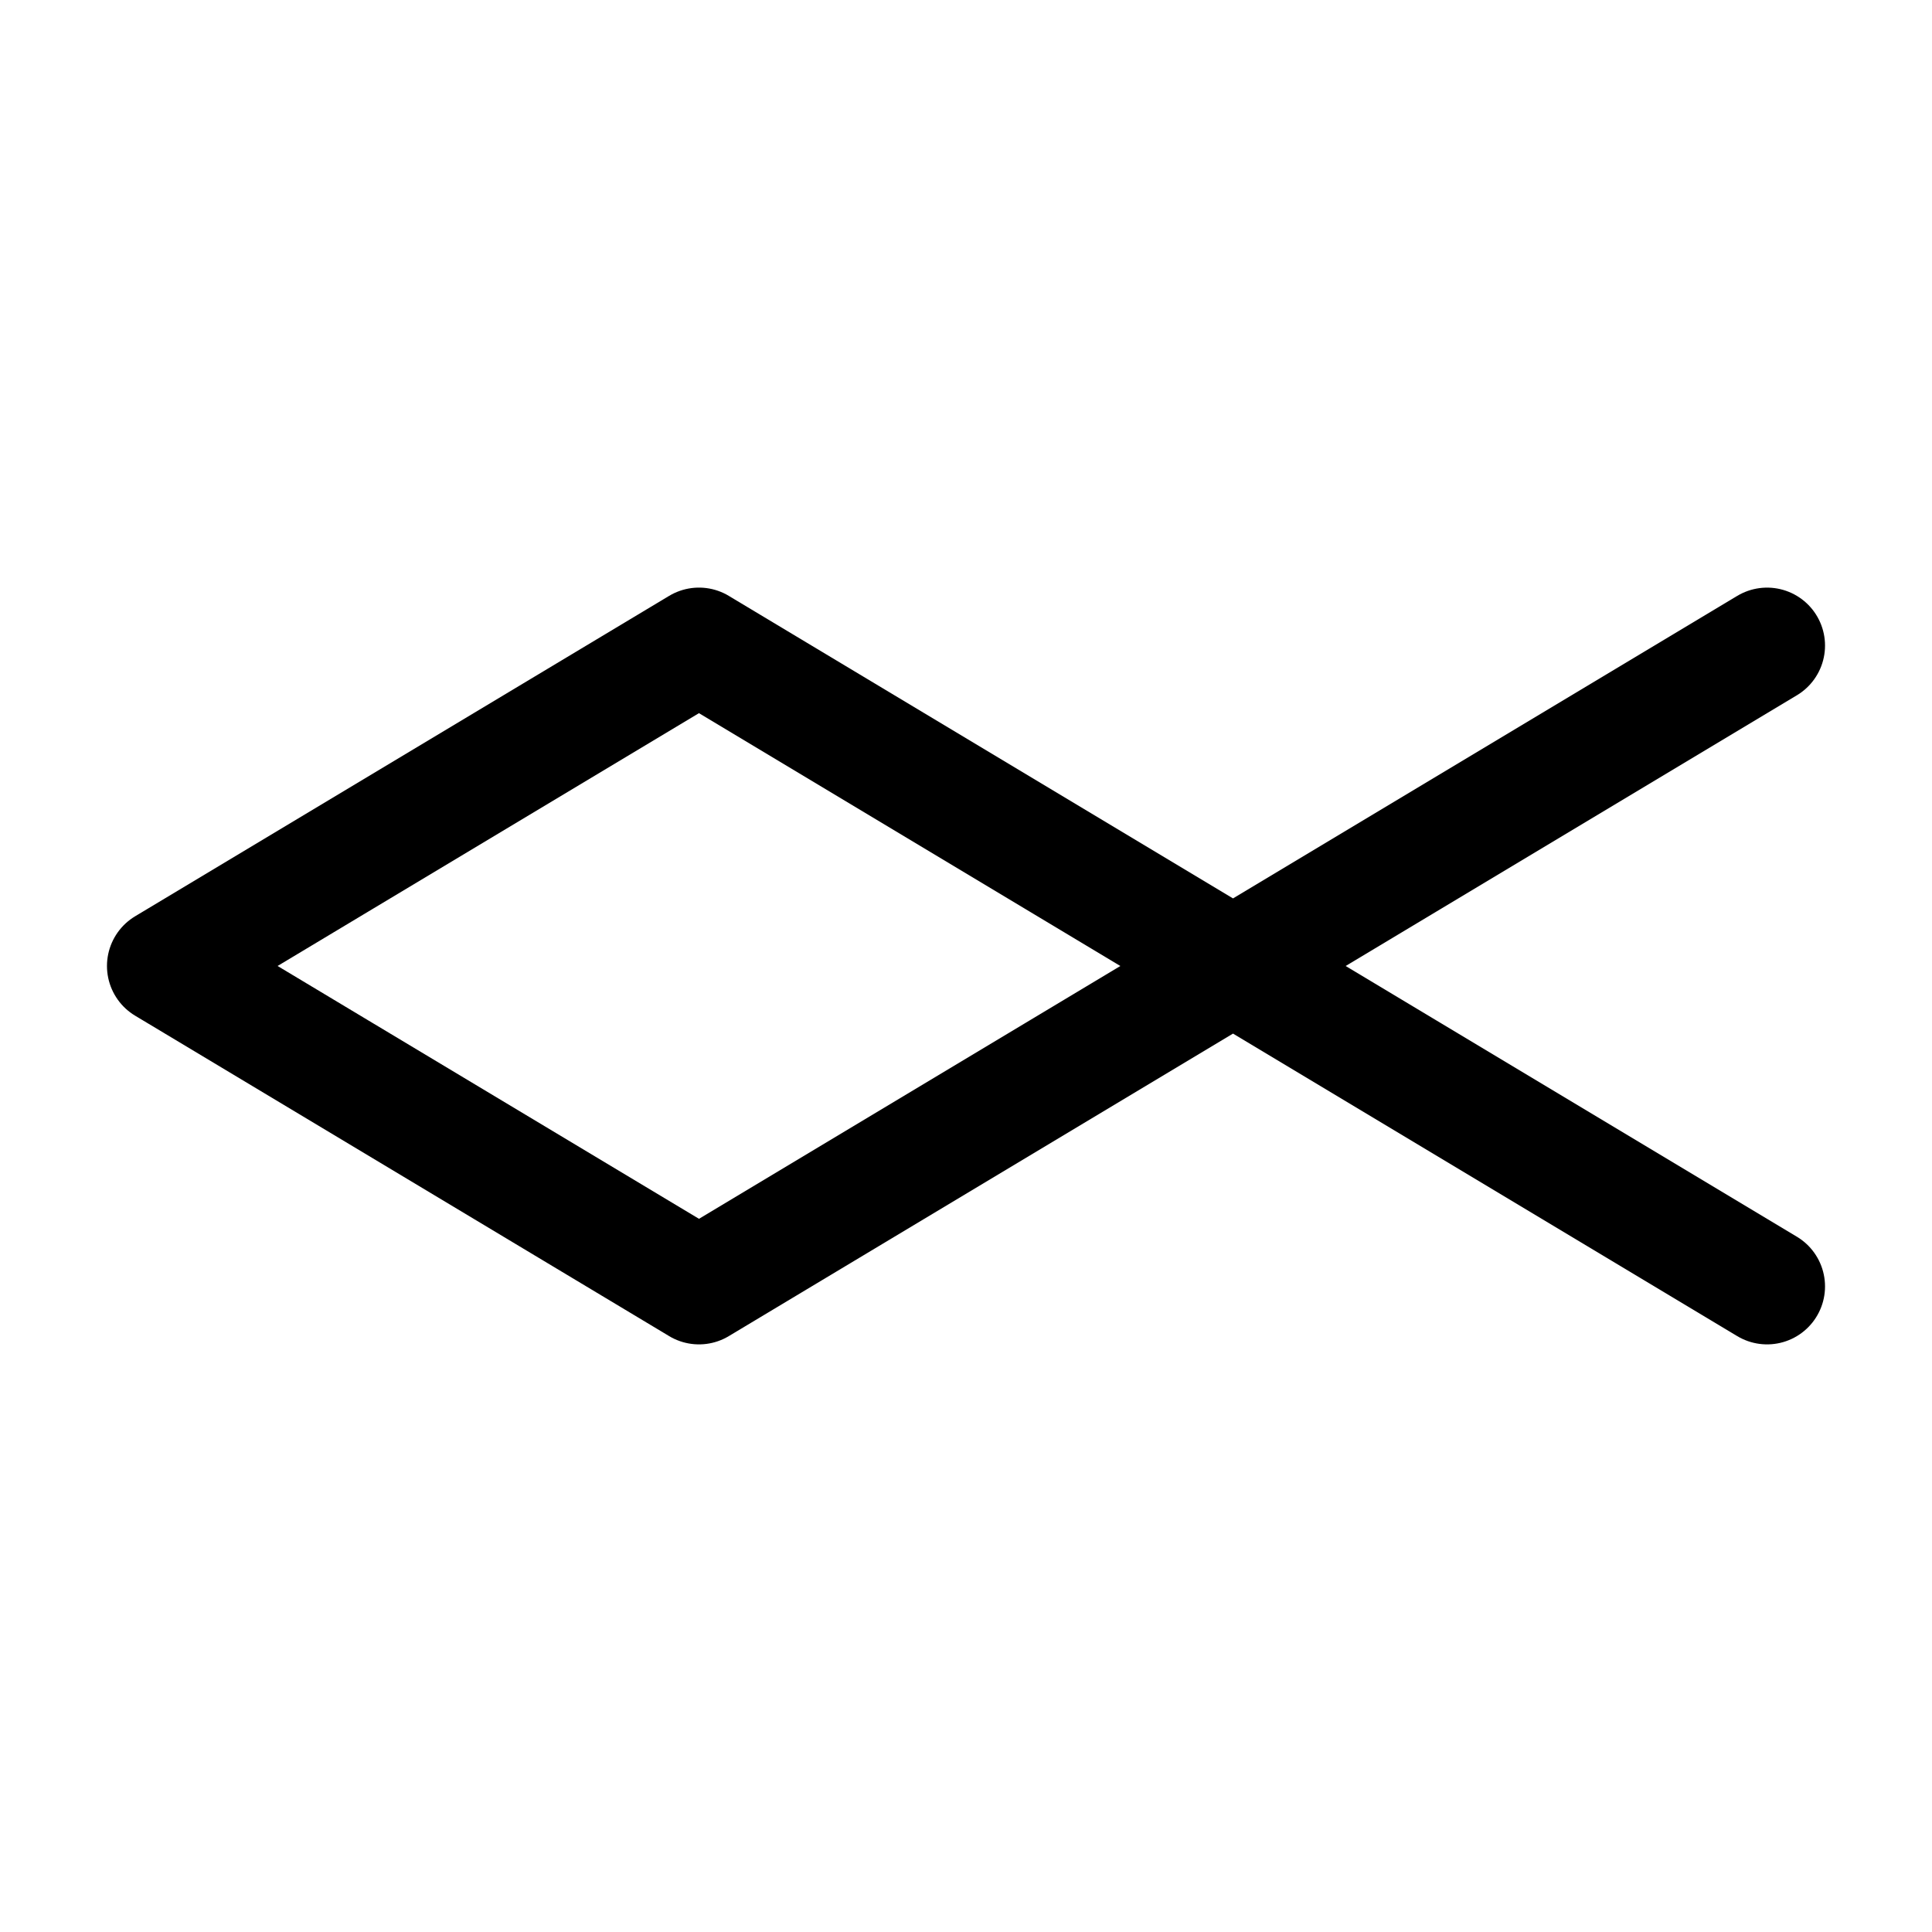
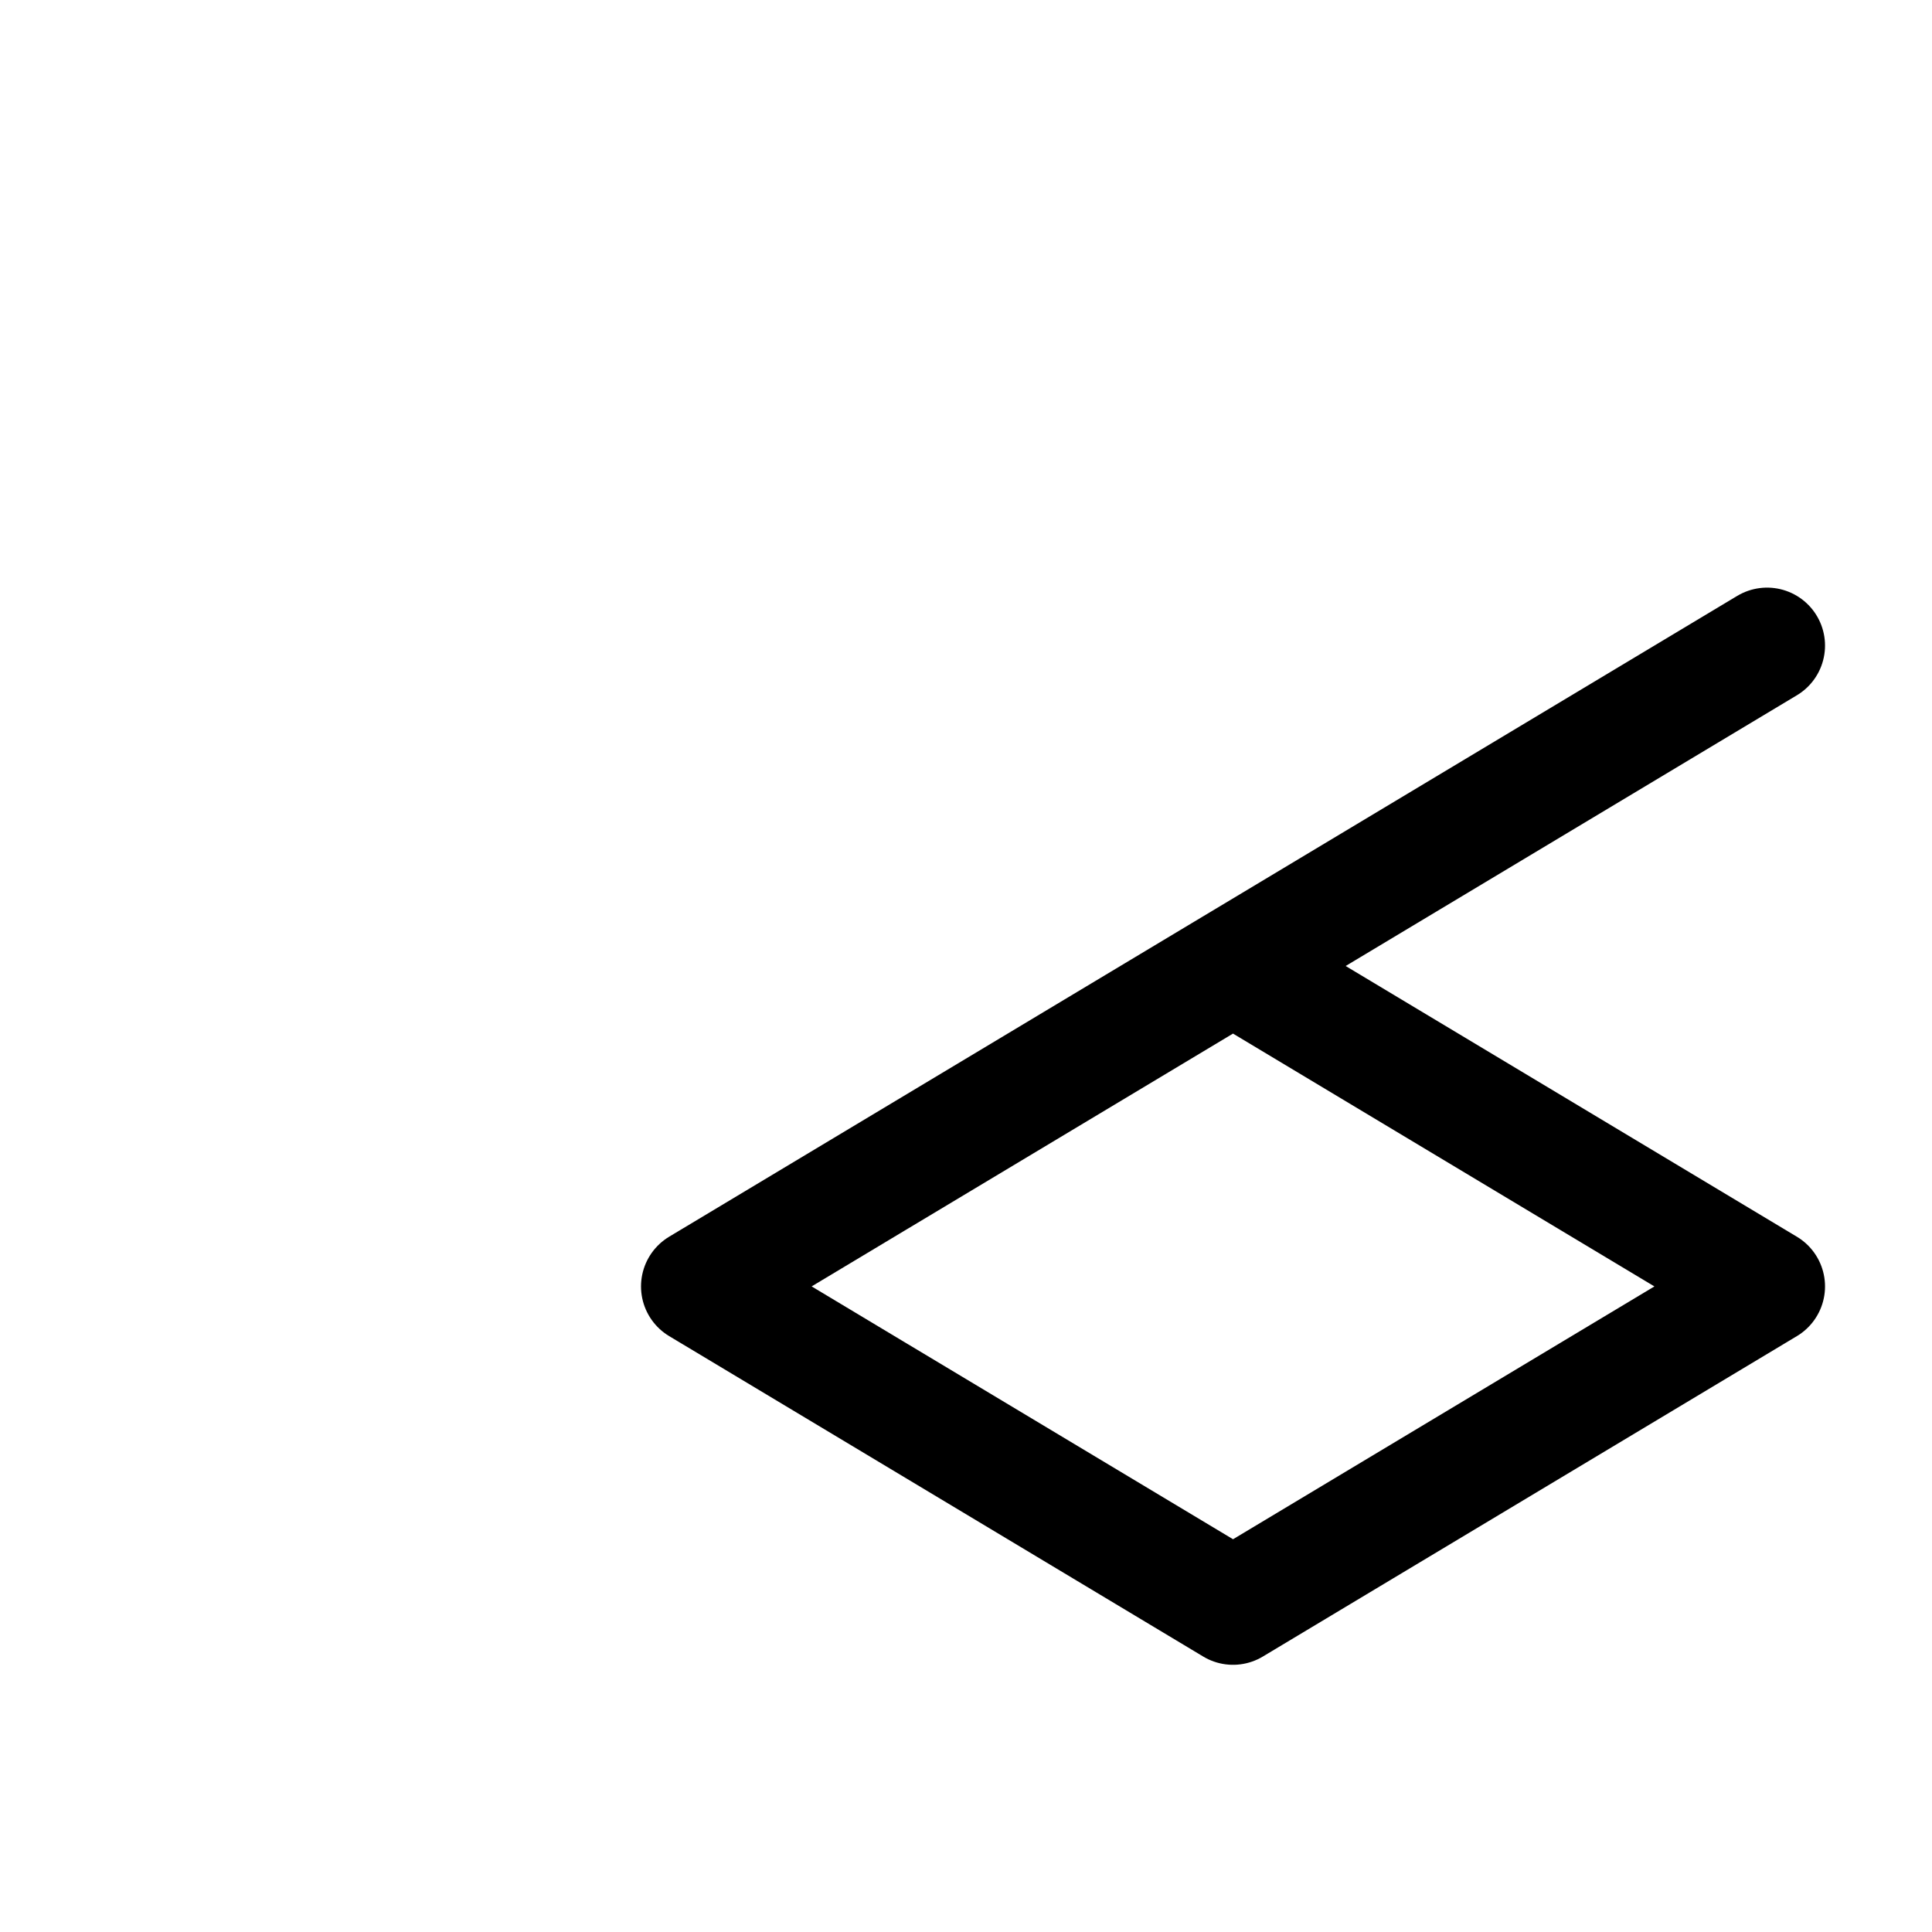
<svg xmlns="http://www.w3.org/2000/svg" width="100" height="100">
  <g>
    <title>Layer 1</title>
-     <path d="m91.463,33.415l-27.642,16.585l27.642,16.585m-27.642,-16.585l-27.642,-16.585m27.642,16.585l-27.642,16.585m0,-33.171l-27.642,16.585l27.642,16.585" fill="none" stroke="currentColor" stroke-width="6" stroke-linecap="round" stroke-linejoin="round" id="svg_1" />
+     <path d="m91.463,33.415l-27.642,16.585l27.642,16.585l-27.642,-16.585m27.642,16.585l-27.642,16.585m0,-33.171l-27.642,16.585l27.642,16.585" fill="none" stroke="currentColor" stroke-width="6" stroke-linecap="round" stroke-linejoin="round" id="svg_1" />
  </g>
</svg>